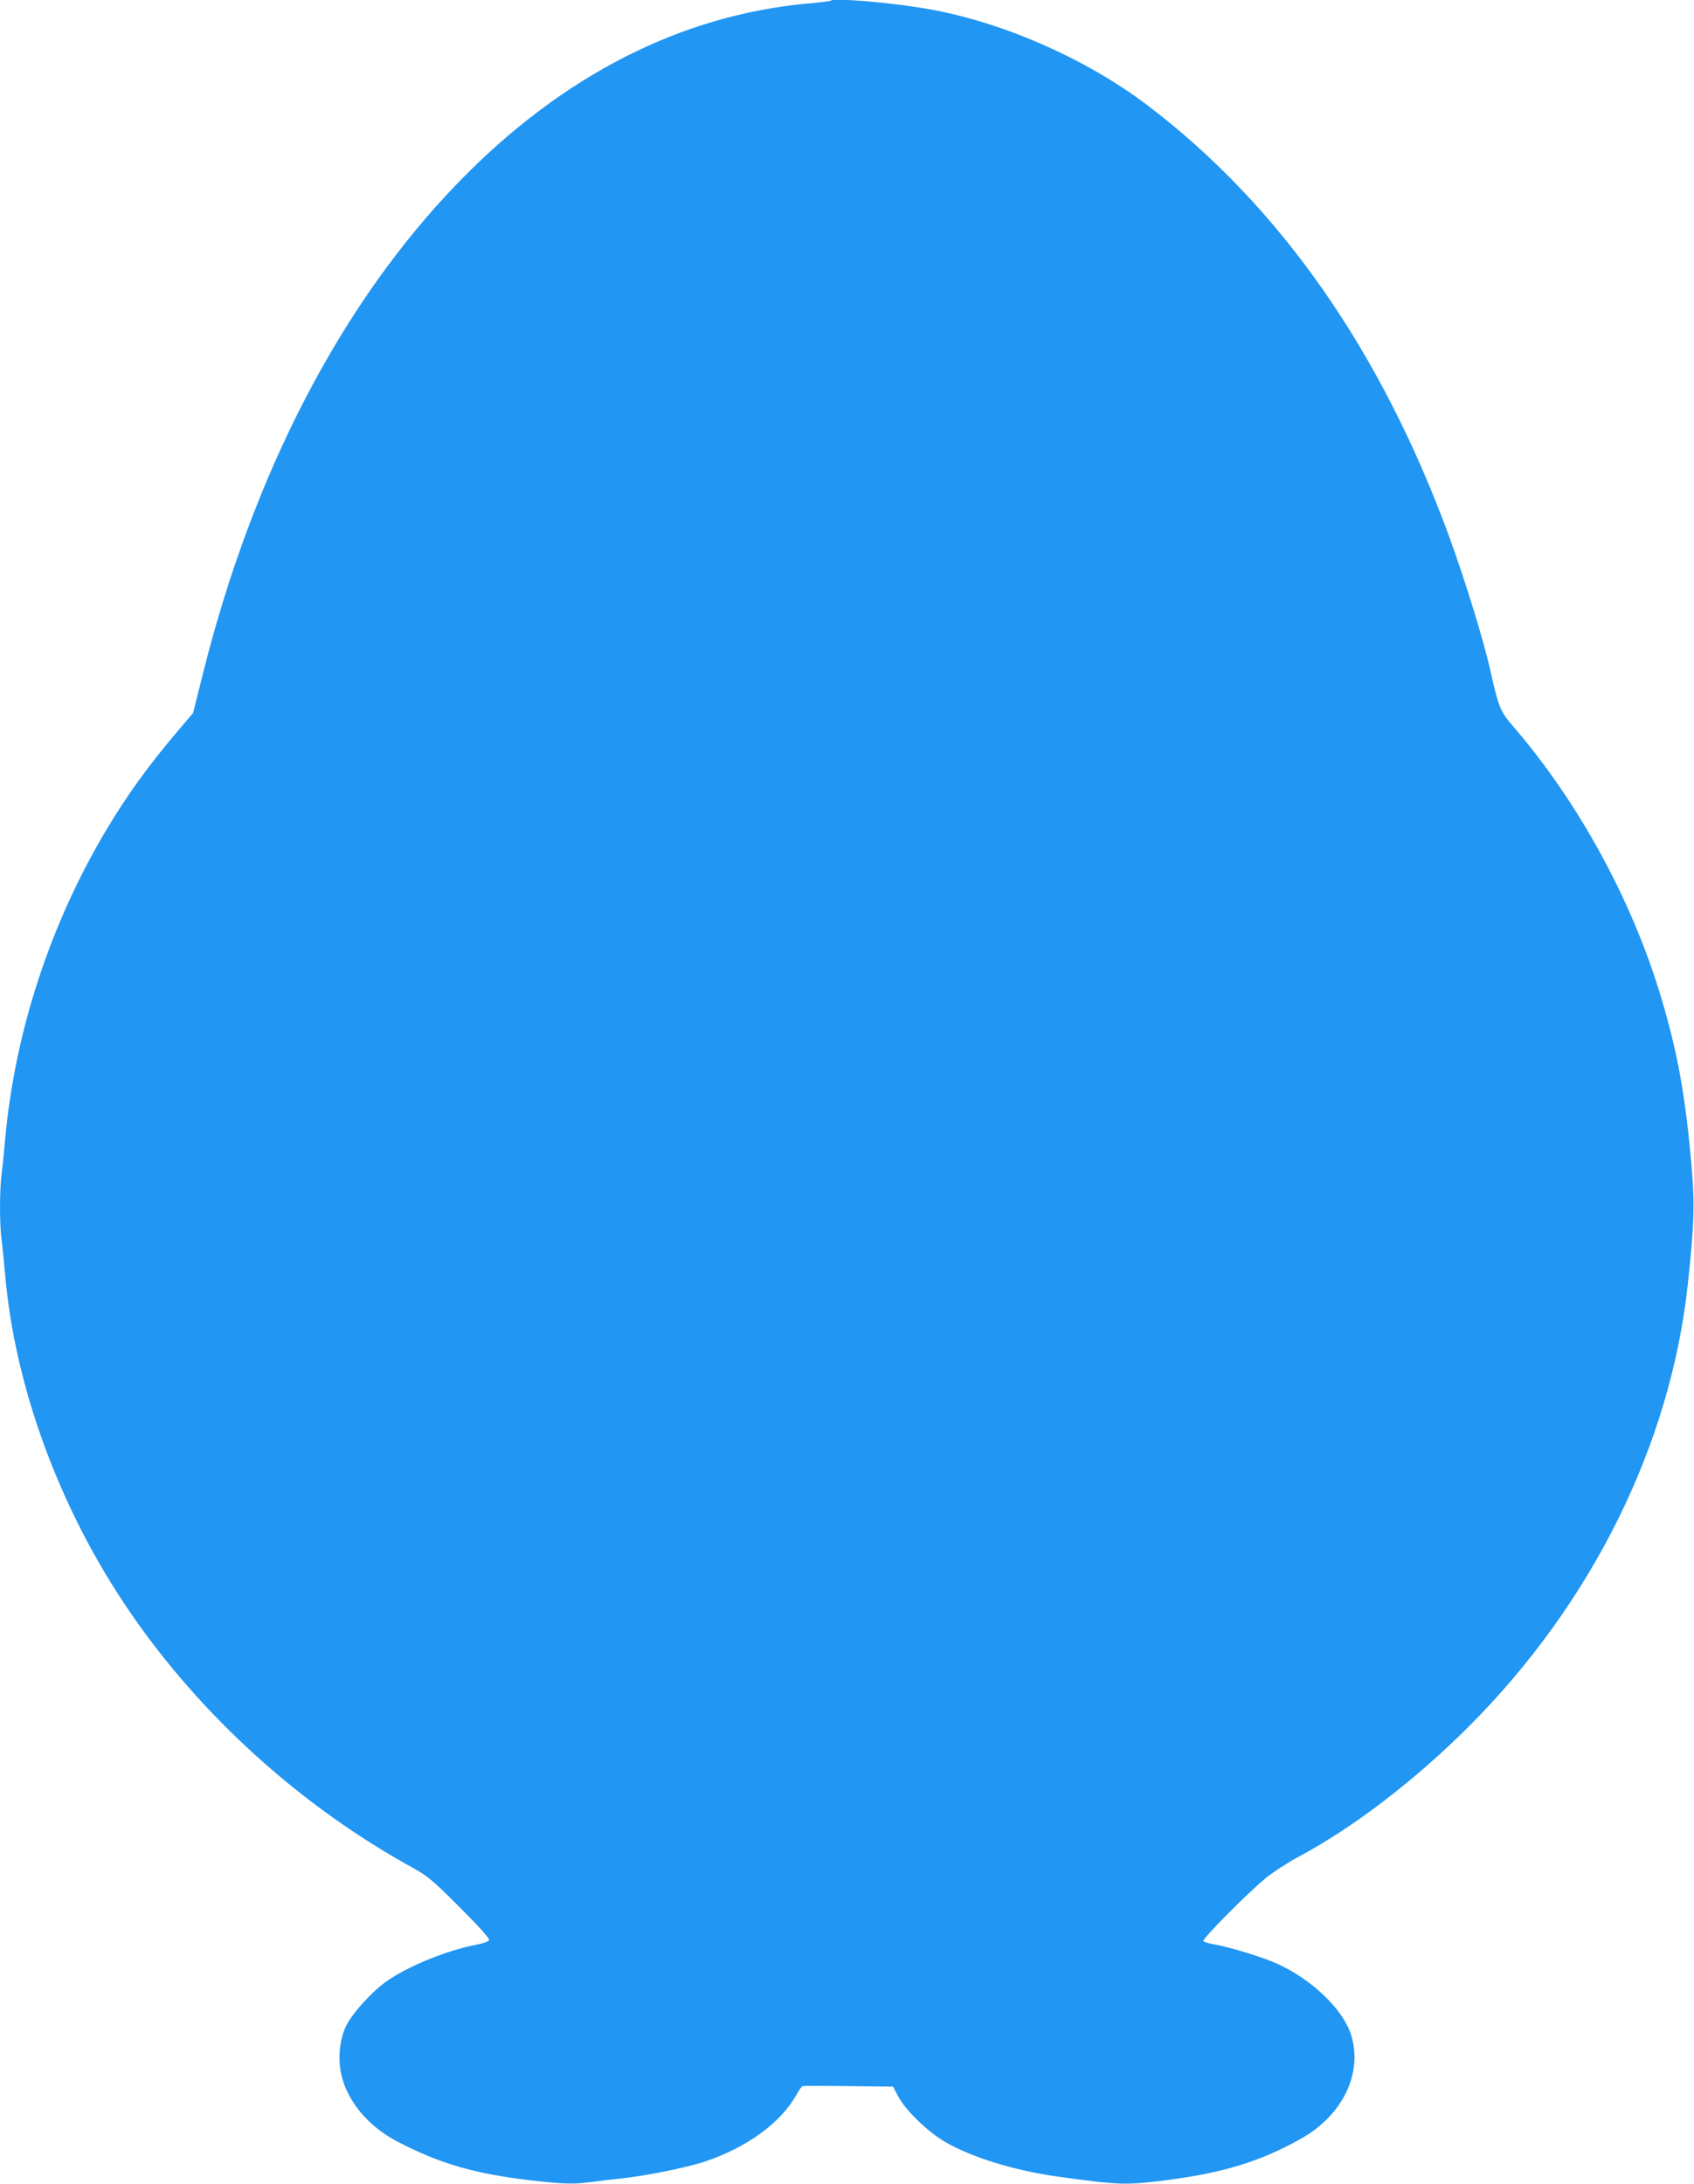
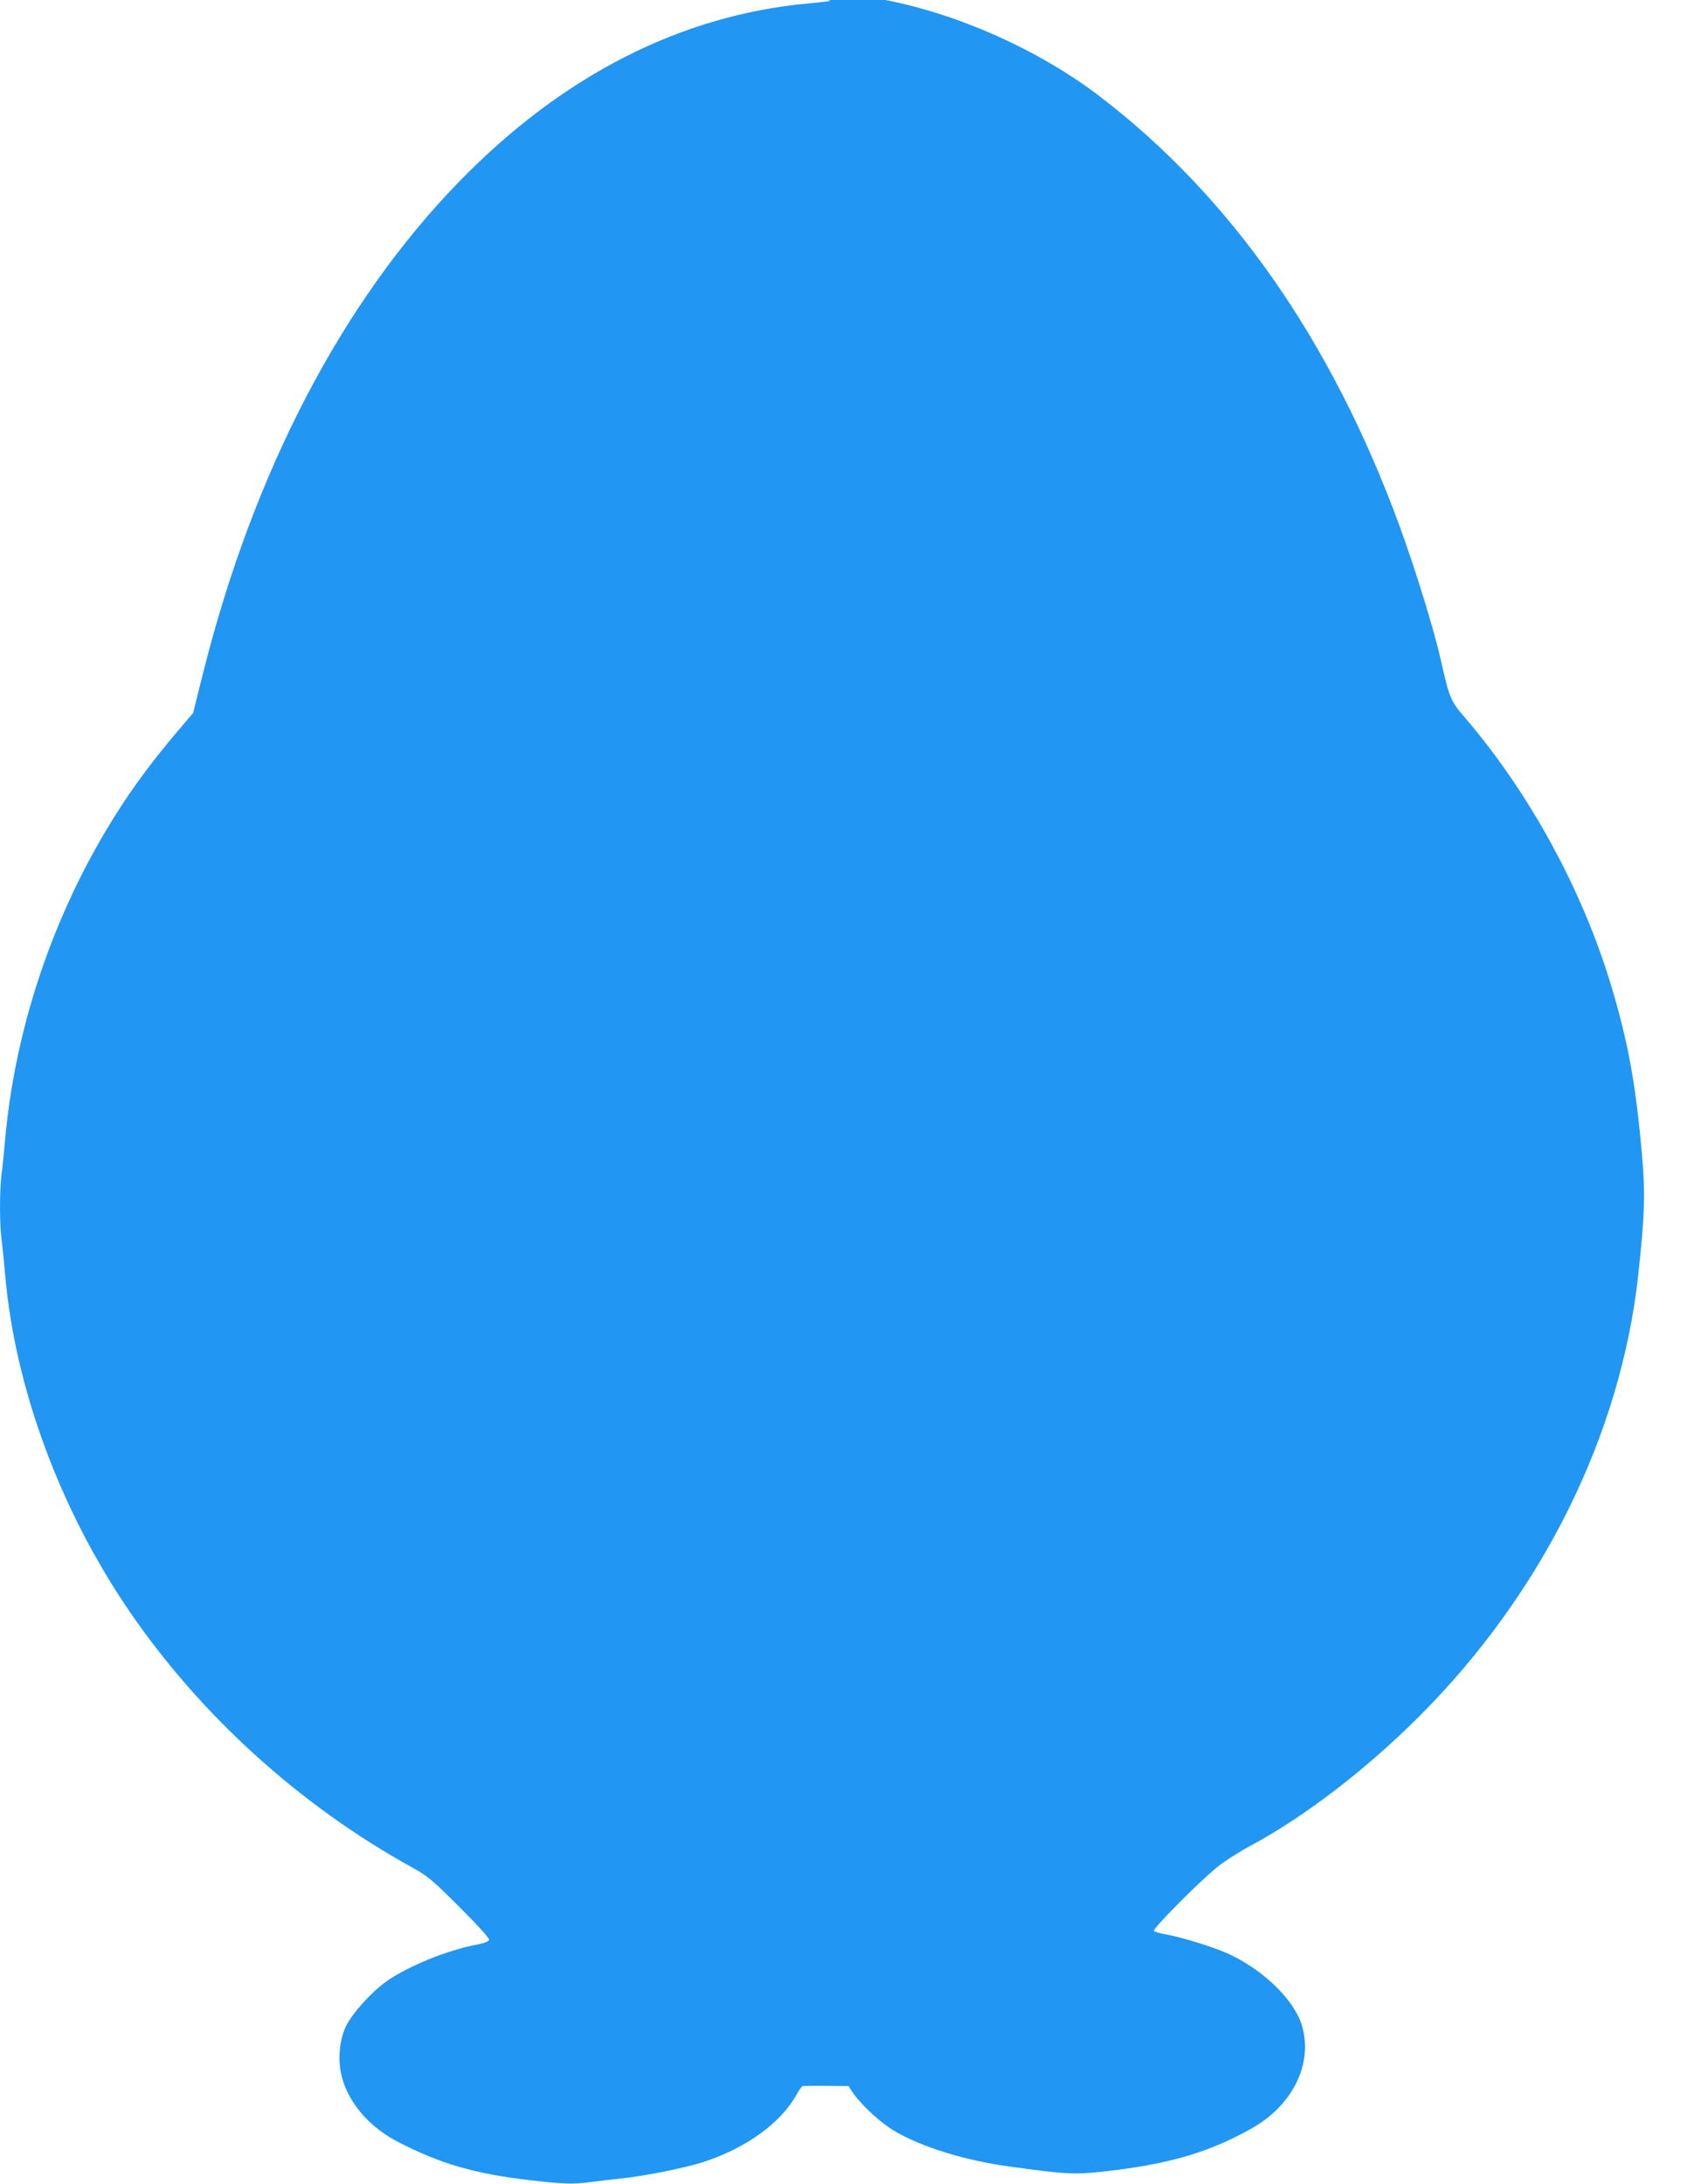
<svg xmlns="http://www.w3.org/2000/svg" version="1.0" width="993pt" height="1280pt" viewBox="0 0 993 1280" preserveAspectRatio="xMidYMid meet">
  <g transform="translate(0,1280) scale(0.1,-0.1)" fill="#2196f3" stroke="none">
-     <path d="M4869 12796 c-2 -3 -60 -10 -129 -16 -748 -68 -1442 -422 -2046 -1042 -688 -706 -1208 -1703 -1504 -2885 l-58 -232 -106 -125 c-164 -195 -282 -359 -403 -561 -329 -552 -536 -1184 -593 -1815 -6 -69 -15 -161 -21 -204 -12 -102 -12 -295 1 -388 5 -40 14 -129 20 -198 57 -663 322 -1380 729 -1975 419 -613 1005 -1143 1662 -1504 86 -48 114 -71 274 -231 112 -112 176 -183 172 -192 -3 -8 -32 -19 -69 -26 -174 -32 -407 -127 -534 -217 -87 -62 -198 -185 -235 -260 -37 -75 -49 -186 -30 -278 34 -162 160 -313 336 -403 248 -128 449 -186 775 -224 192 -22 251 -24 348 -11 37 5 117 15 177 21 147 15 390 64 497 100 248 83 446 228 537 392 14 26 31 49 36 50 6 2 127 2 270 0 l260 -3 30 -57 c40 -78 170 -205 270 -264 157 -93 414 -172 670 -207 365 -50 389 -50 627 -21 336 43 554 109 793 243 245 137 365 384 295 609 -46 149 -231 327 -437 419 -83 37 -268 94 -357 110 -36 6 -69 16 -72 21 -8 13 266 289 369 372 43 35 130 91 194 125 319 171 680 448 993 761 723 724 1183 1653 1284 2595 37 343 41 466 22 685 -36 418 -82 672 -182 1004 -169 561 -479 1129 -857 1570 -84 97 -91 114 -142 341 -39 174 -147 524 -240 779 -398 1088 -991 1937 -1765 2526 -373 284 -884 504 -1330 574 -226 36 -514 58 -531 42z" />
+     <path d="M4869 12796 c-2 -3 -60 -10 -129 -16 -748 -68 -1442 -422 -2046 -1042 -688 -706 -1208 -1703 -1504 -2885 l-58 -232 -106 -125 c-164 -195 -282 -359 -403 -561 -329 -552 -536 -1184 -593 -1815 -6 -69 -15 -161 -21 -204 -12 -102 -12 -295 1 -388 5 -40 14 -129 20 -198 57 -663 322 -1380 729 -1975 419 -613 1005 -1143 1662 -1504 86 -48 114 -71 274 -231 112 -112 176 -183 172 -192 -3 -8 -32 -19 -69 -26 -174 -32 -407 -127 -534 -217 -87 -62 -198 -185 -235 -260 -37 -75 -49 -186 -30 -278 34 -162 160 -313 336 -403 248 -128 449 -186 775 -224 192 -22 251 -24 348 -11 37 5 117 15 177 21 147 15 390 64 497 100 248 83 446 228 537 392 14 26 31 49 36 50 6 2 127 2 270 0 c40 -78 170 -205 270 -264 157 -93 414 -172 670 -207 365 -50 389 -50 627 -21 336 43 554 109 793 243 245 137 365 384 295 609 -46 149 -231 327 -437 419 -83 37 -268 94 -357 110 -36 6 -69 16 -72 21 -8 13 266 289 369 372 43 35 130 91 194 125 319 171 680 448 993 761 723 724 1183 1653 1284 2595 37 343 41 466 22 685 -36 418 -82 672 -182 1004 -169 561 -479 1129 -857 1570 -84 97 -91 114 -142 341 -39 174 -147 524 -240 779 -398 1088 -991 1937 -1765 2526 -373 284 -884 504 -1330 574 -226 36 -514 58 -531 42z" />
  </g>
</svg>